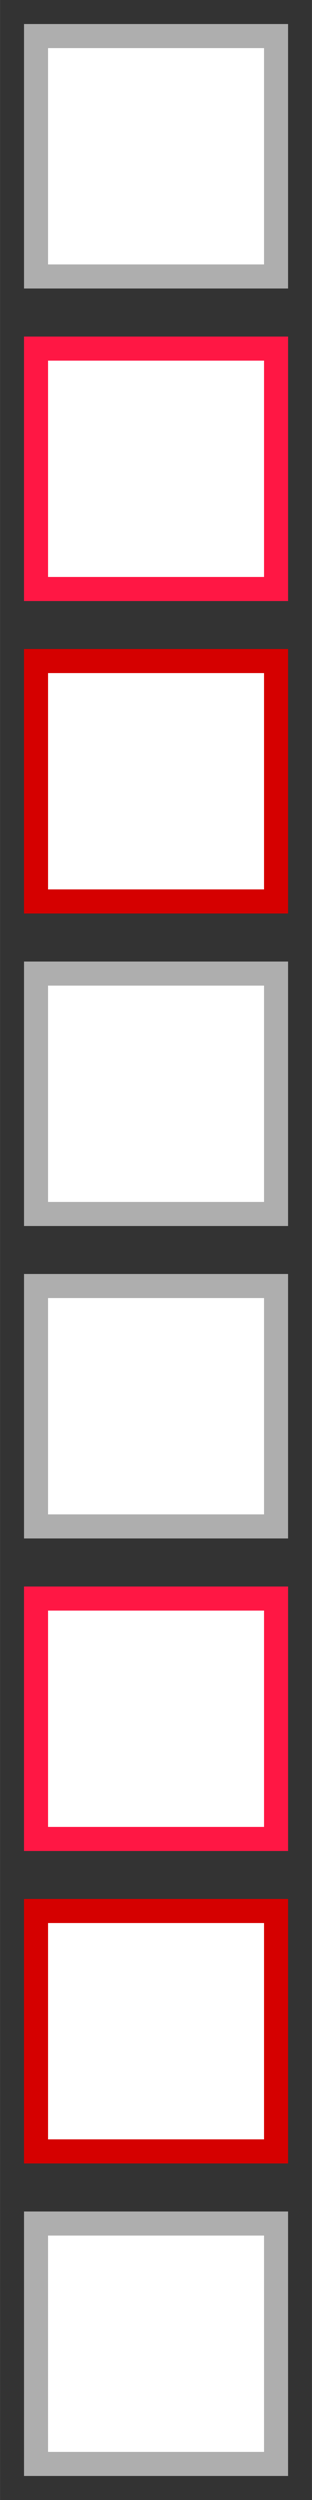
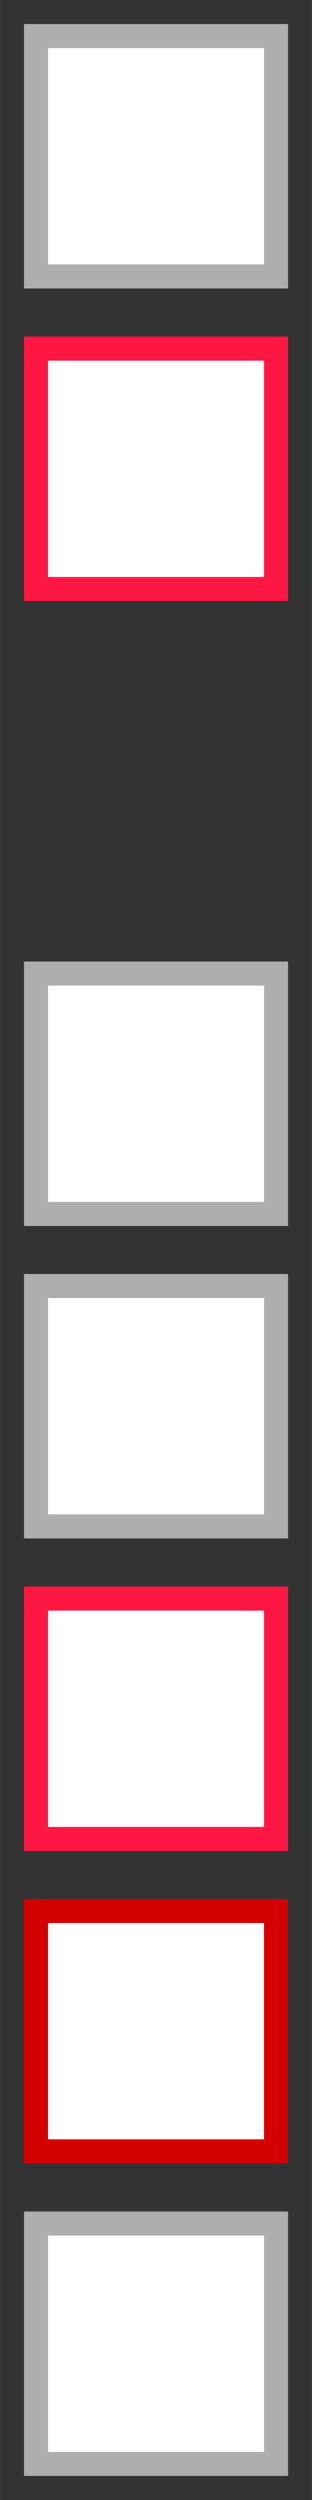
<svg xmlns="http://www.w3.org/2000/svg" id="bitmap:13-32" width="13" height="104" version="1.1" viewBox="0 0 3.439 27.517">
  <rect x="0" y="0" width="3.439" height="27.517" fill="#333333" stroke="none" />
  <g fill="#fff" stroke-width=".265">
    <g>
      <rect x=".397" y=".397" width="2.646" height="2.646" stroke="#aeaeae" />
      <rect x=".397" y="10.716" width="2.646" height="2.646" stroke="#aeaeae" />
      <rect x=".397" y="3.837" width="2.646" height="2.646" stroke="#ff1744" />
    </g>
-     <rect x=".397" y="7.276" width="2.646" height="2.646" stroke="#d50000" />
    <g>
      <rect x=".397" y="14.155" width="2.646" height="2.646" stroke="#aeaeae" />
      <rect x=".397" y="24.474" width="2.646" height="2.646" stroke="#aeaeae" />
      <rect x=".397" y="17.595" width="2.646" height="2.646" stroke="#ff1744" />
    </g>
    <rect x=".397" y="21.034" width="2.646" height="2.646" stroke="#d50000" />
  </g>
</svg>